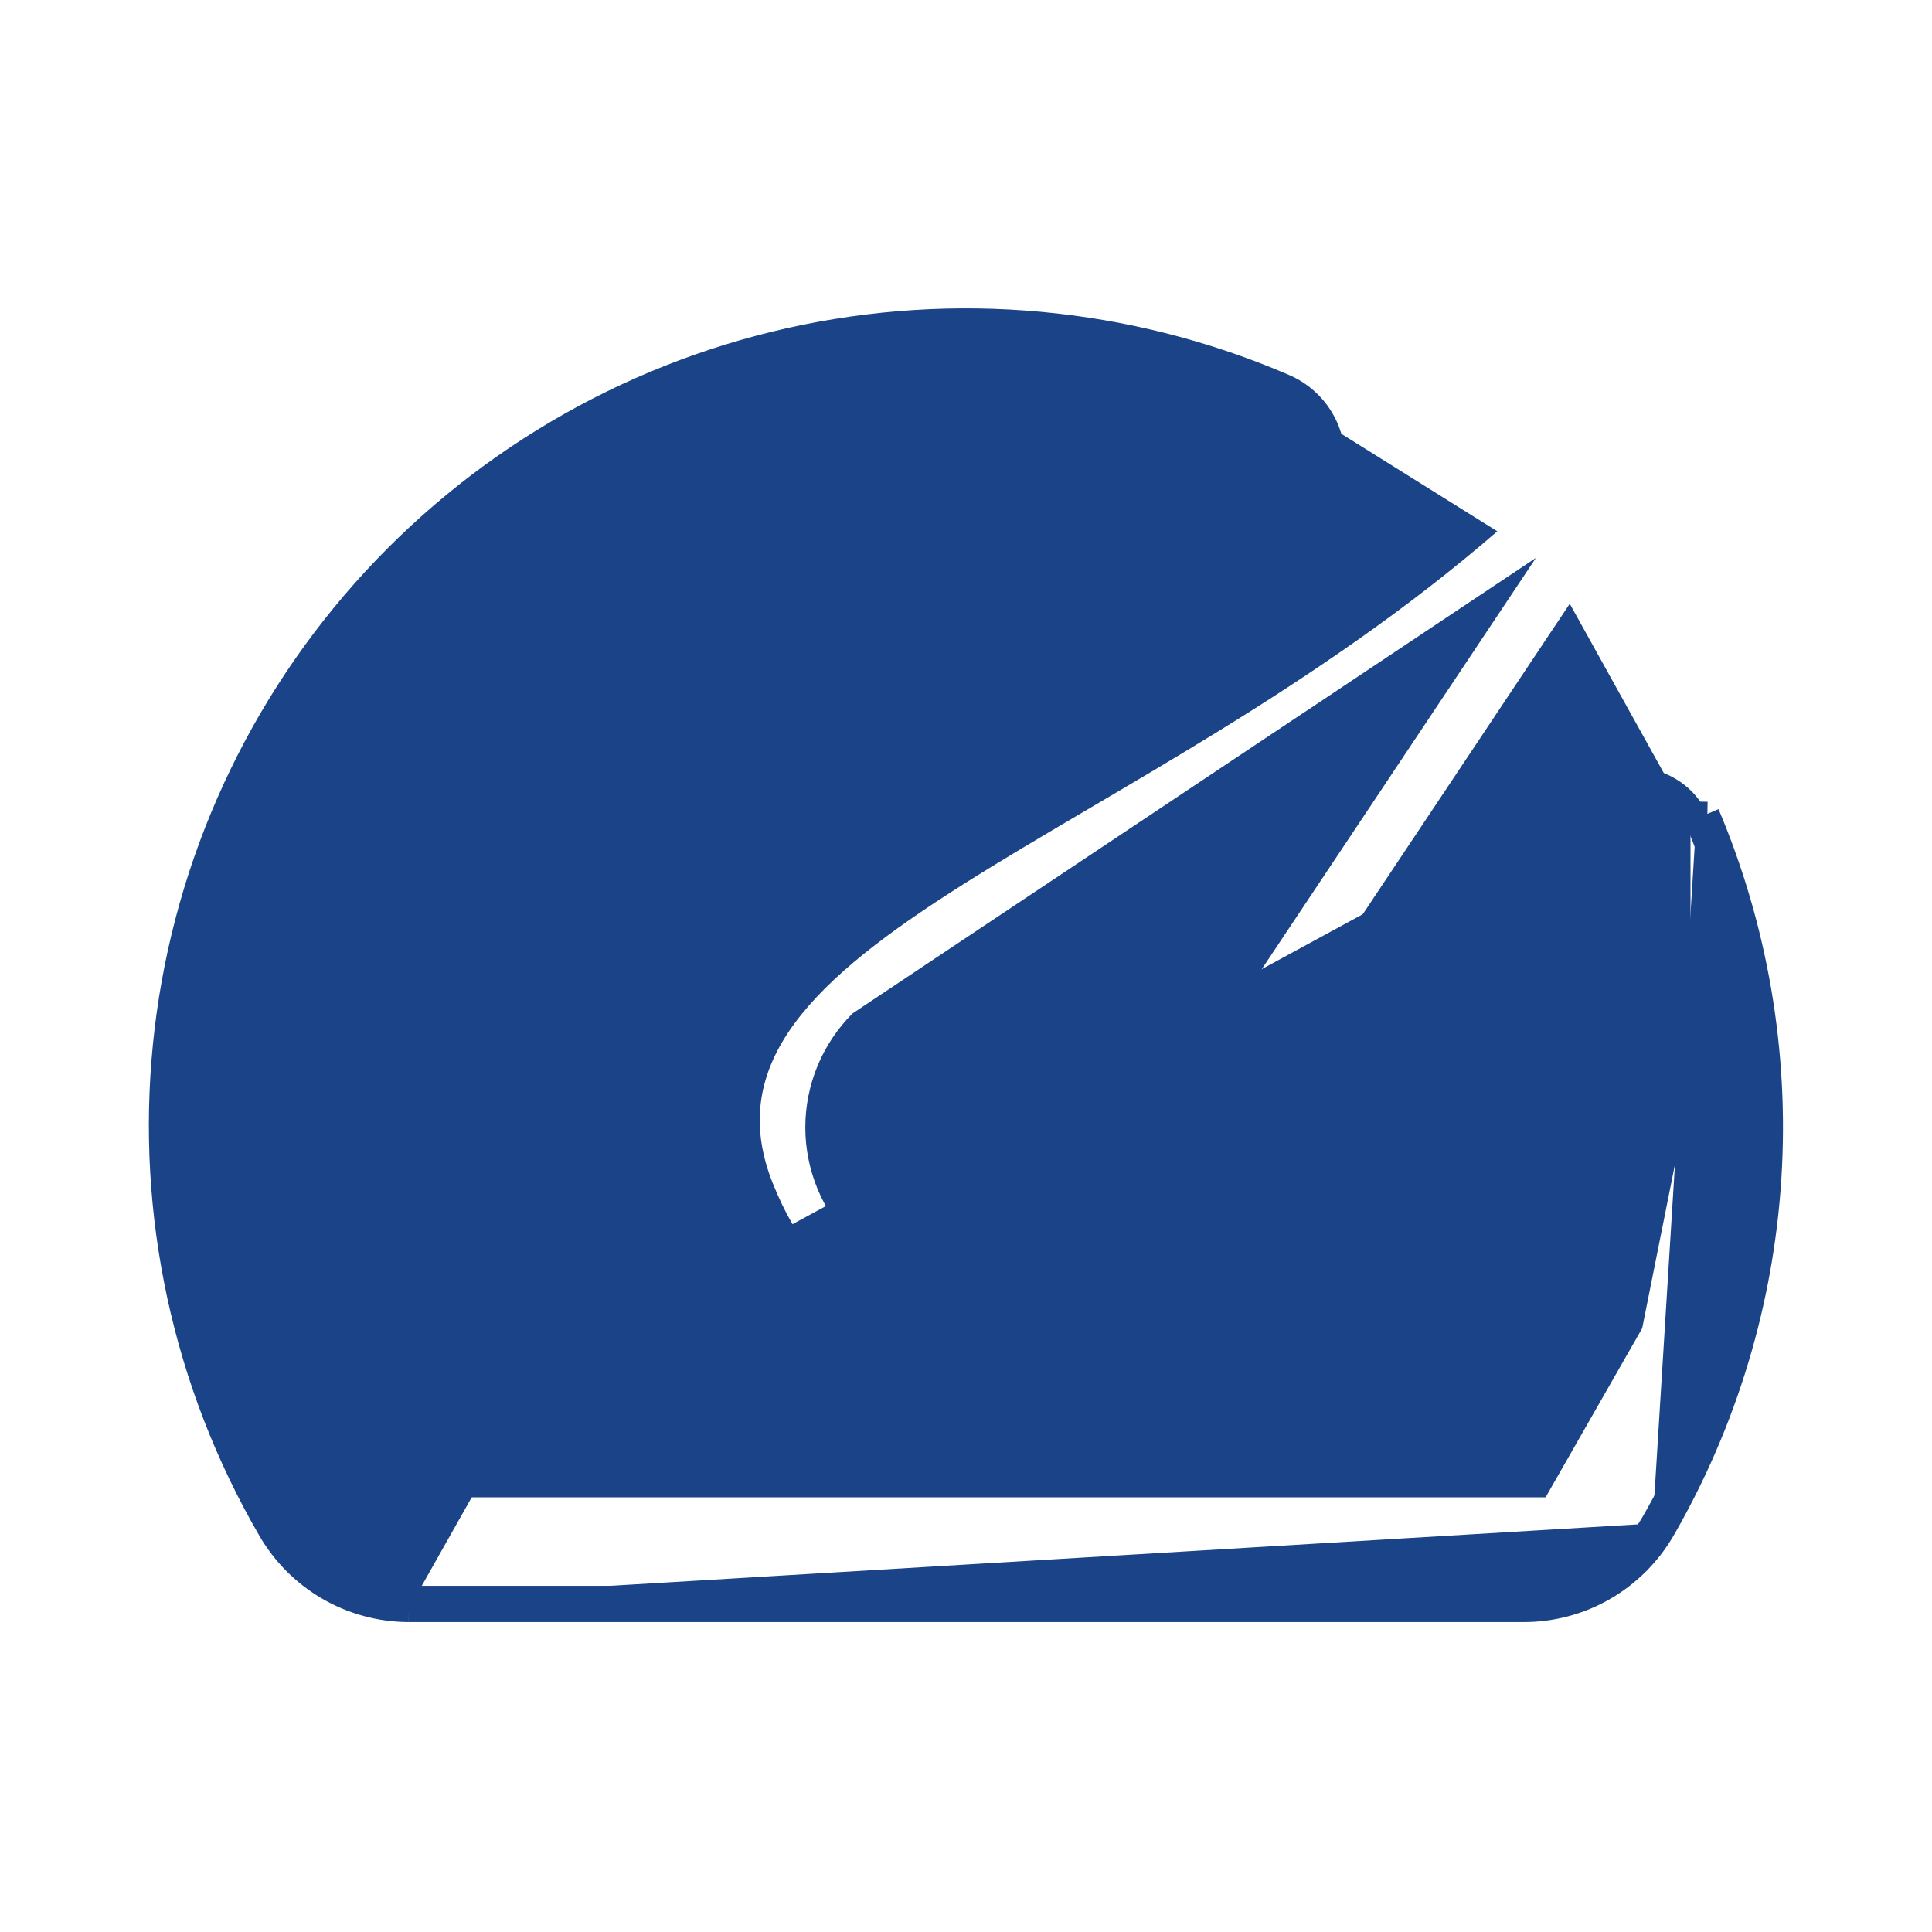
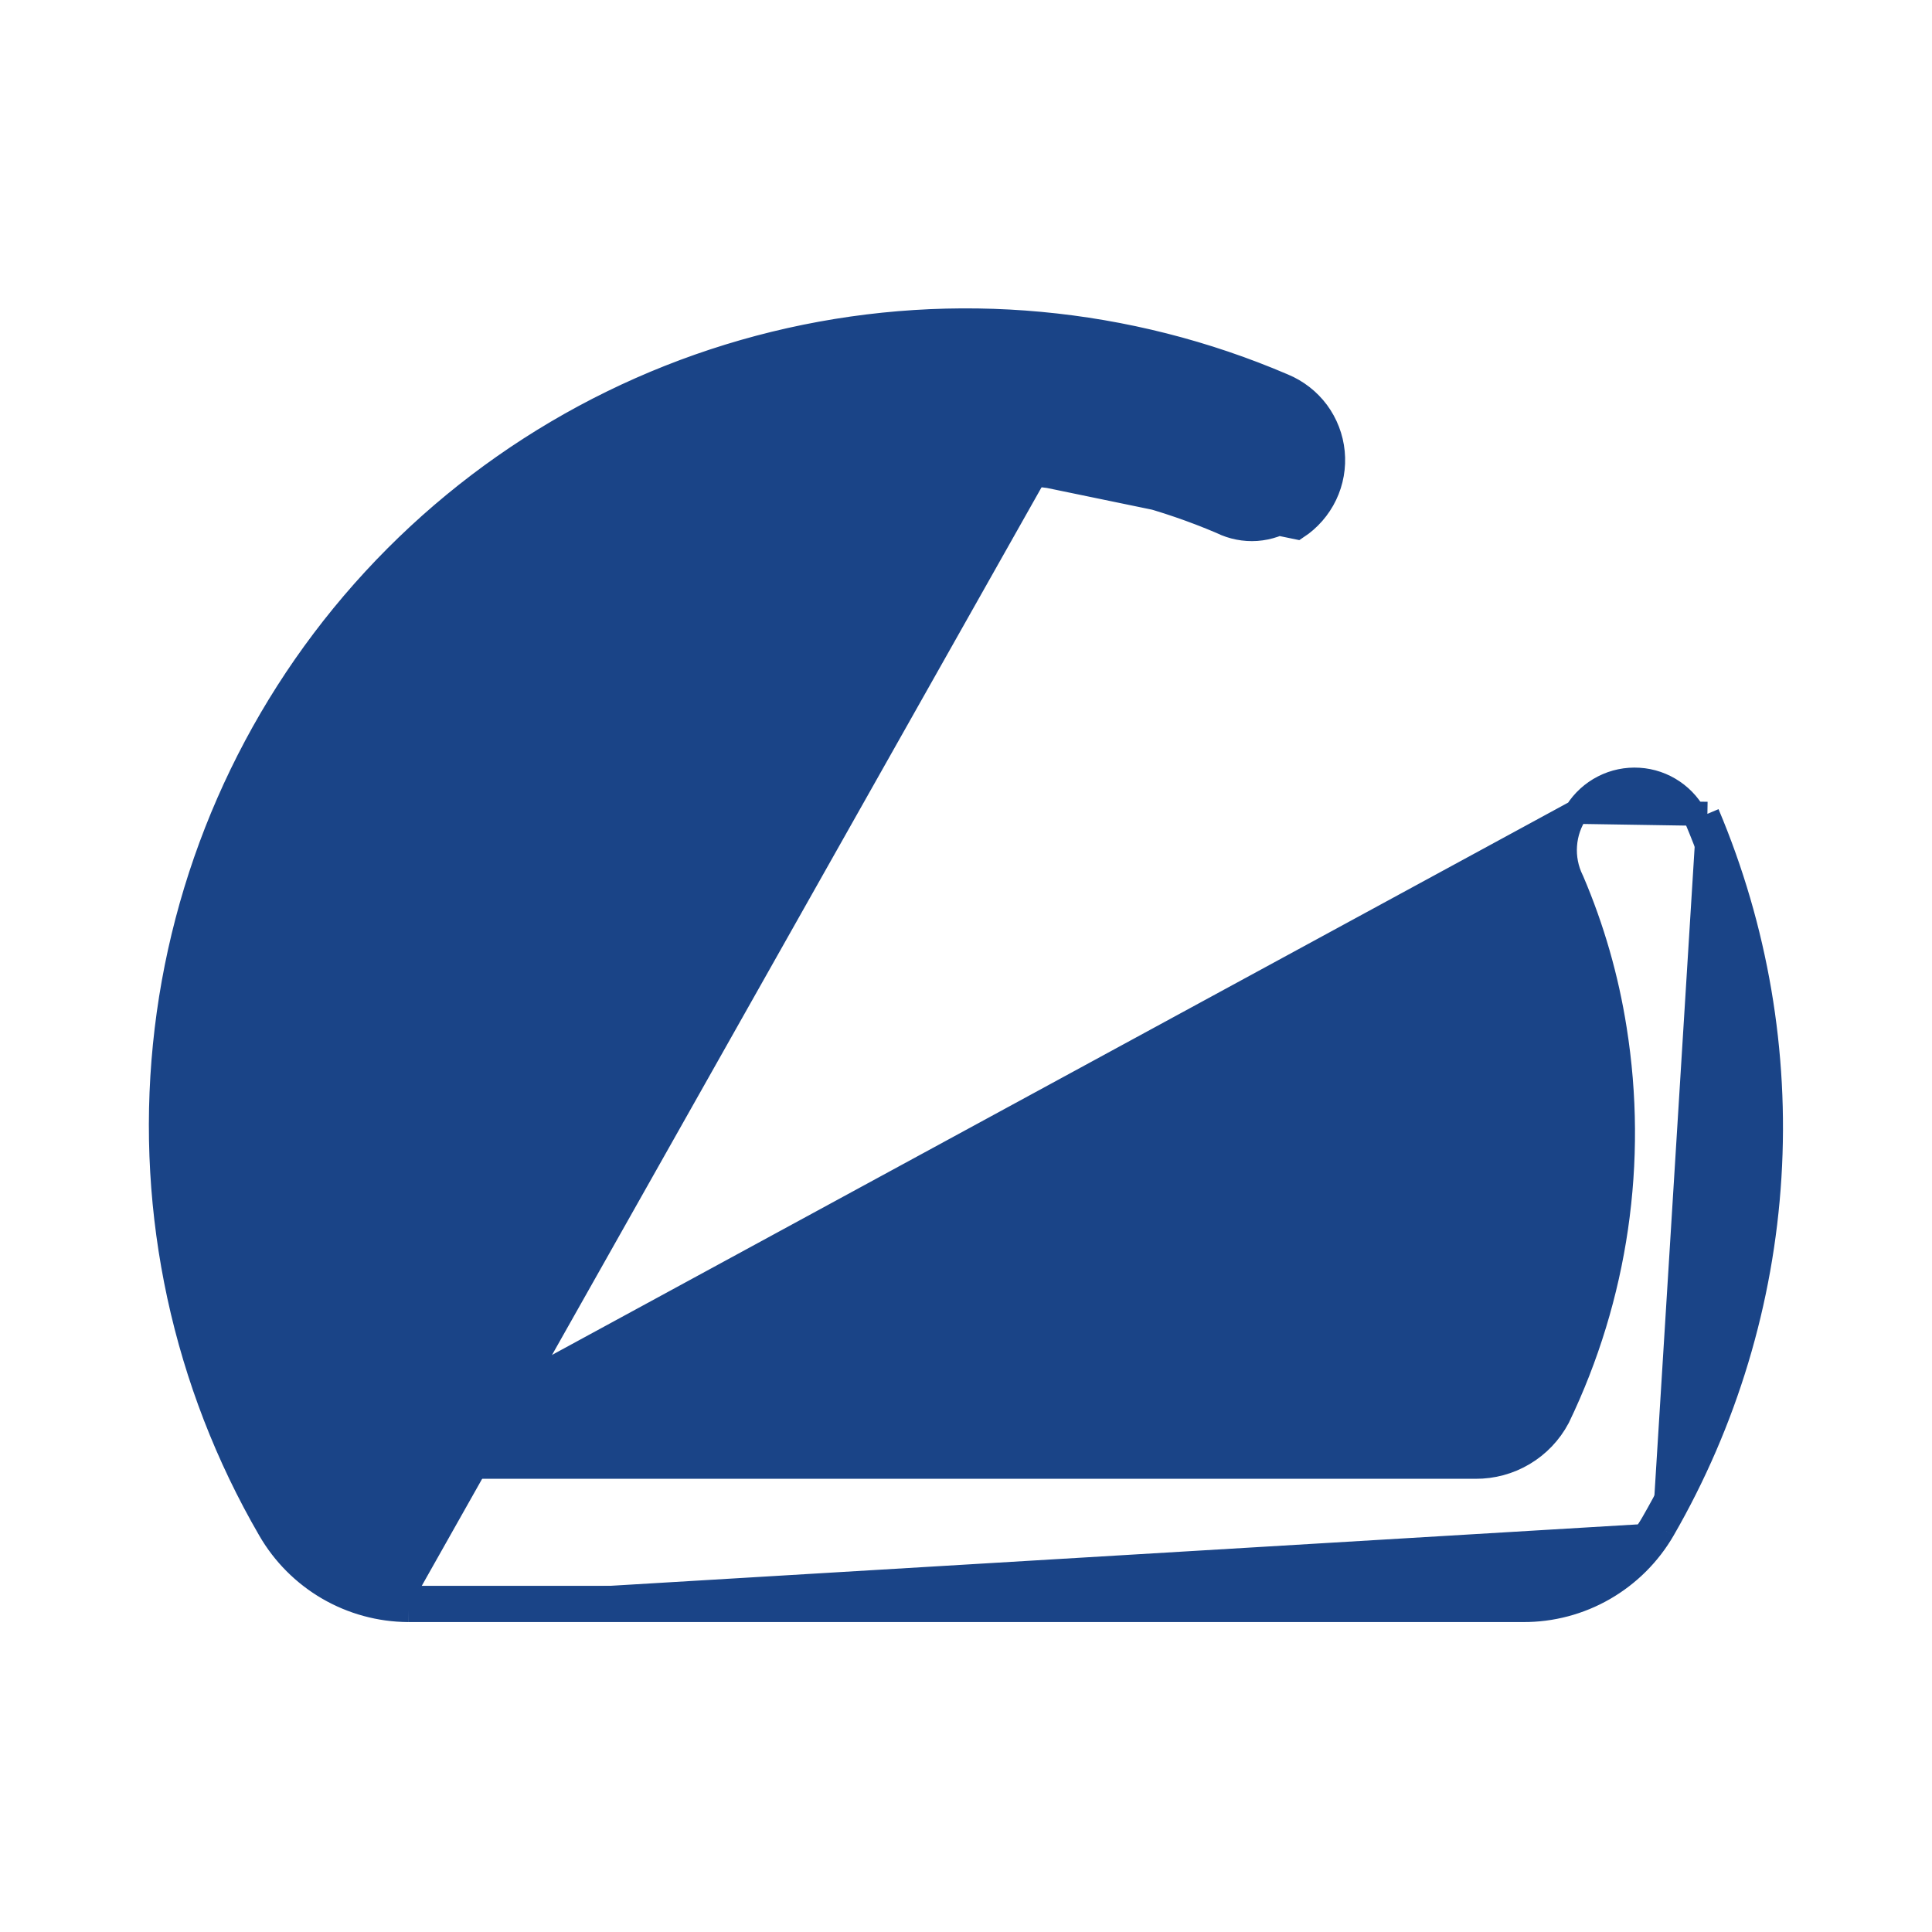
<svg xmlns="http://www.w3.org/2000/svg" width="40" height="40" viewBox="0 0 40 40" fill="none">
  <path d="M32.641 16.807L32.641 16.807C32.501 17.013 32.418 17.253 32.401 17.502C32.383 17.75 32.432 18 32.541 18.223L32.547 18.235L32.547 18.235C32.968 19.219 33.265 20.253 33.431 21.311C33.867 24.045 33.459 26.847 32.259 29.342L32.254 29.351L32.254 29.351C32.09 29.66 31.844 29.918 31.543 30.097C31.243 30.276 30.899 30.369 30.549 30.367H9.467H9.467V30.117C9.161 30.117 8.861 30.034 8.599 29.875L32.641 16.807ZM32.641 16.807L32.645 16.8C32.781 16.586 32.972 16.412 33.198 16.297C33.424 16.181 33.677 16.129 33.931 16.145C34.184 16.16 34.428 16.244 34.638 16.387C34.847 16.529 35.014 16.724 35.122 16.952M32.641 16.807L35.35 16.85M8.45 33.333H31.534C32.121 33.336 32.699 33.183 33.208 32.89C33.717 32.597 34.14 32.175 34.434 31.667M8.45 33.333L8.452 33.083C8.452 33.083 8.451 33.083 8.451 33.083M8.45 33.333V33.083H8.451M8.45 33.333C7.869 33.33 7.298 33.174 6.795 32.882C6.292 32.589 5.874 32.17 5.584 31.667C3.825 28.637 3.066 25.13 3.415 21.644C3.763 18.158 5.201 14.871 7.524 12.249C9.847 9.627 12.937 7.803 16.356 7.037C19.774 6.272 23.347 6.603 26.567 7.983C26.847 8.099 27.091 8.288 27.272 8.531C27.452 8.775 27.563 9.063 27.592 9.365C27.621 9.666 27.568 9.97 27.437 10.244C27.306 10.517 27.103 10.75 26.85 10.917L21.698 9.852M8.451 33.083H31.534H31.535C32.078 33.086 32.612 32.944 33.083 32.673C33.554 32.403 33.945 32.012 34.217 31.542M8.451 33.083C7.913 33.08 7.386 32.936 6.921 32.666C6.455 32.395 6.069 32.008 5.8 31.542L5.8 31.541C4.068 28.557 3.32 25.102 3.663 21.669C4.007 18.235 5.423 14.997 7.711 12.414C9.999 9.832 13.043 8.036 16.411 7.281C19.778 6.527 23.297 6.853 26.468 8.213L26.468 8.213L26.472 8.215C26.71 8.313 26.917 8.474 27.071 8.68C27.224 8.887 27.319 9.132 27.343 9.389C27.368 9.645 27.323 9.904 27.211 10.136C27.1 10.368 26.928 10.566 26.713 10.708L26.713 10.708L26.71 10.71C26.504 10.849 26.264 10.932 26.015 10.95C25.766 10.967 25.517 10.918 25.294 10.809L25.294 10.809L25.281 10.803C24.138 10.317 22.931 9.997 21.698 9.852M34.217 31.542L34.434 31.667M34.217 31.542C34.217 31.542 34.217 31.542 34.217 31.542L34.434 31.667M34.217 31.542C35.485 29.344 36.226 26.883 36.383 24.351C36.54 21.82 36.108 19.288 35.122 16.952M34.434 31.667C35.721 29.436 36.474 26.937 36.633 24.366C36.792 21.795 36.353 19.223 35.35 16.85M35.35 16.85L35.124 16.956C35.123 16.955 35.123 16.953 35.122 16.952M35.35 16.85L35.12 16.947C35.121 16.949 35.121 16.95 35.122 16.952M21.698 9.852C21.697 9.852 21.697 9.852 21.696 9.852L21.667 10.1L21.699 9.852C21.699 9.852 21.698 9.852 21.698 9.852Z" fill="#1A4487" stroke="#1A4487" stroke-width="0.5" />
-   <path d="M21.5 8.5H27L31 11C23.5 17.5 14 19.5 16 24.5C18 29.5 23 26.5 23 26.5L26.5 21.5L32.5 12.5L35 17V22.5L34 27.5L32 31H7.5L6 26.5L5 22.5L7 16.5L11 12L14.5 9.5L21.5 8.5Z" fill="#1A4487" />
-   <path d="M17.65 20.983C17.025 21.609 16.673 22.457 16.673 23.342C16.673 23.78 16.76 24.213 16.927 24.618C17.095 25.023 17.34 25.39 17.65 25.7C17.96 26.01 18.328 26.255 18.732 26.423C19.137 26.591 19.57 26.677 20.009 26.677C20.893 26.677 21.741 26.326 22.367 25.7L31.8 11.55L17.65 20.983Z" fill="#1A4487" />
</svg>